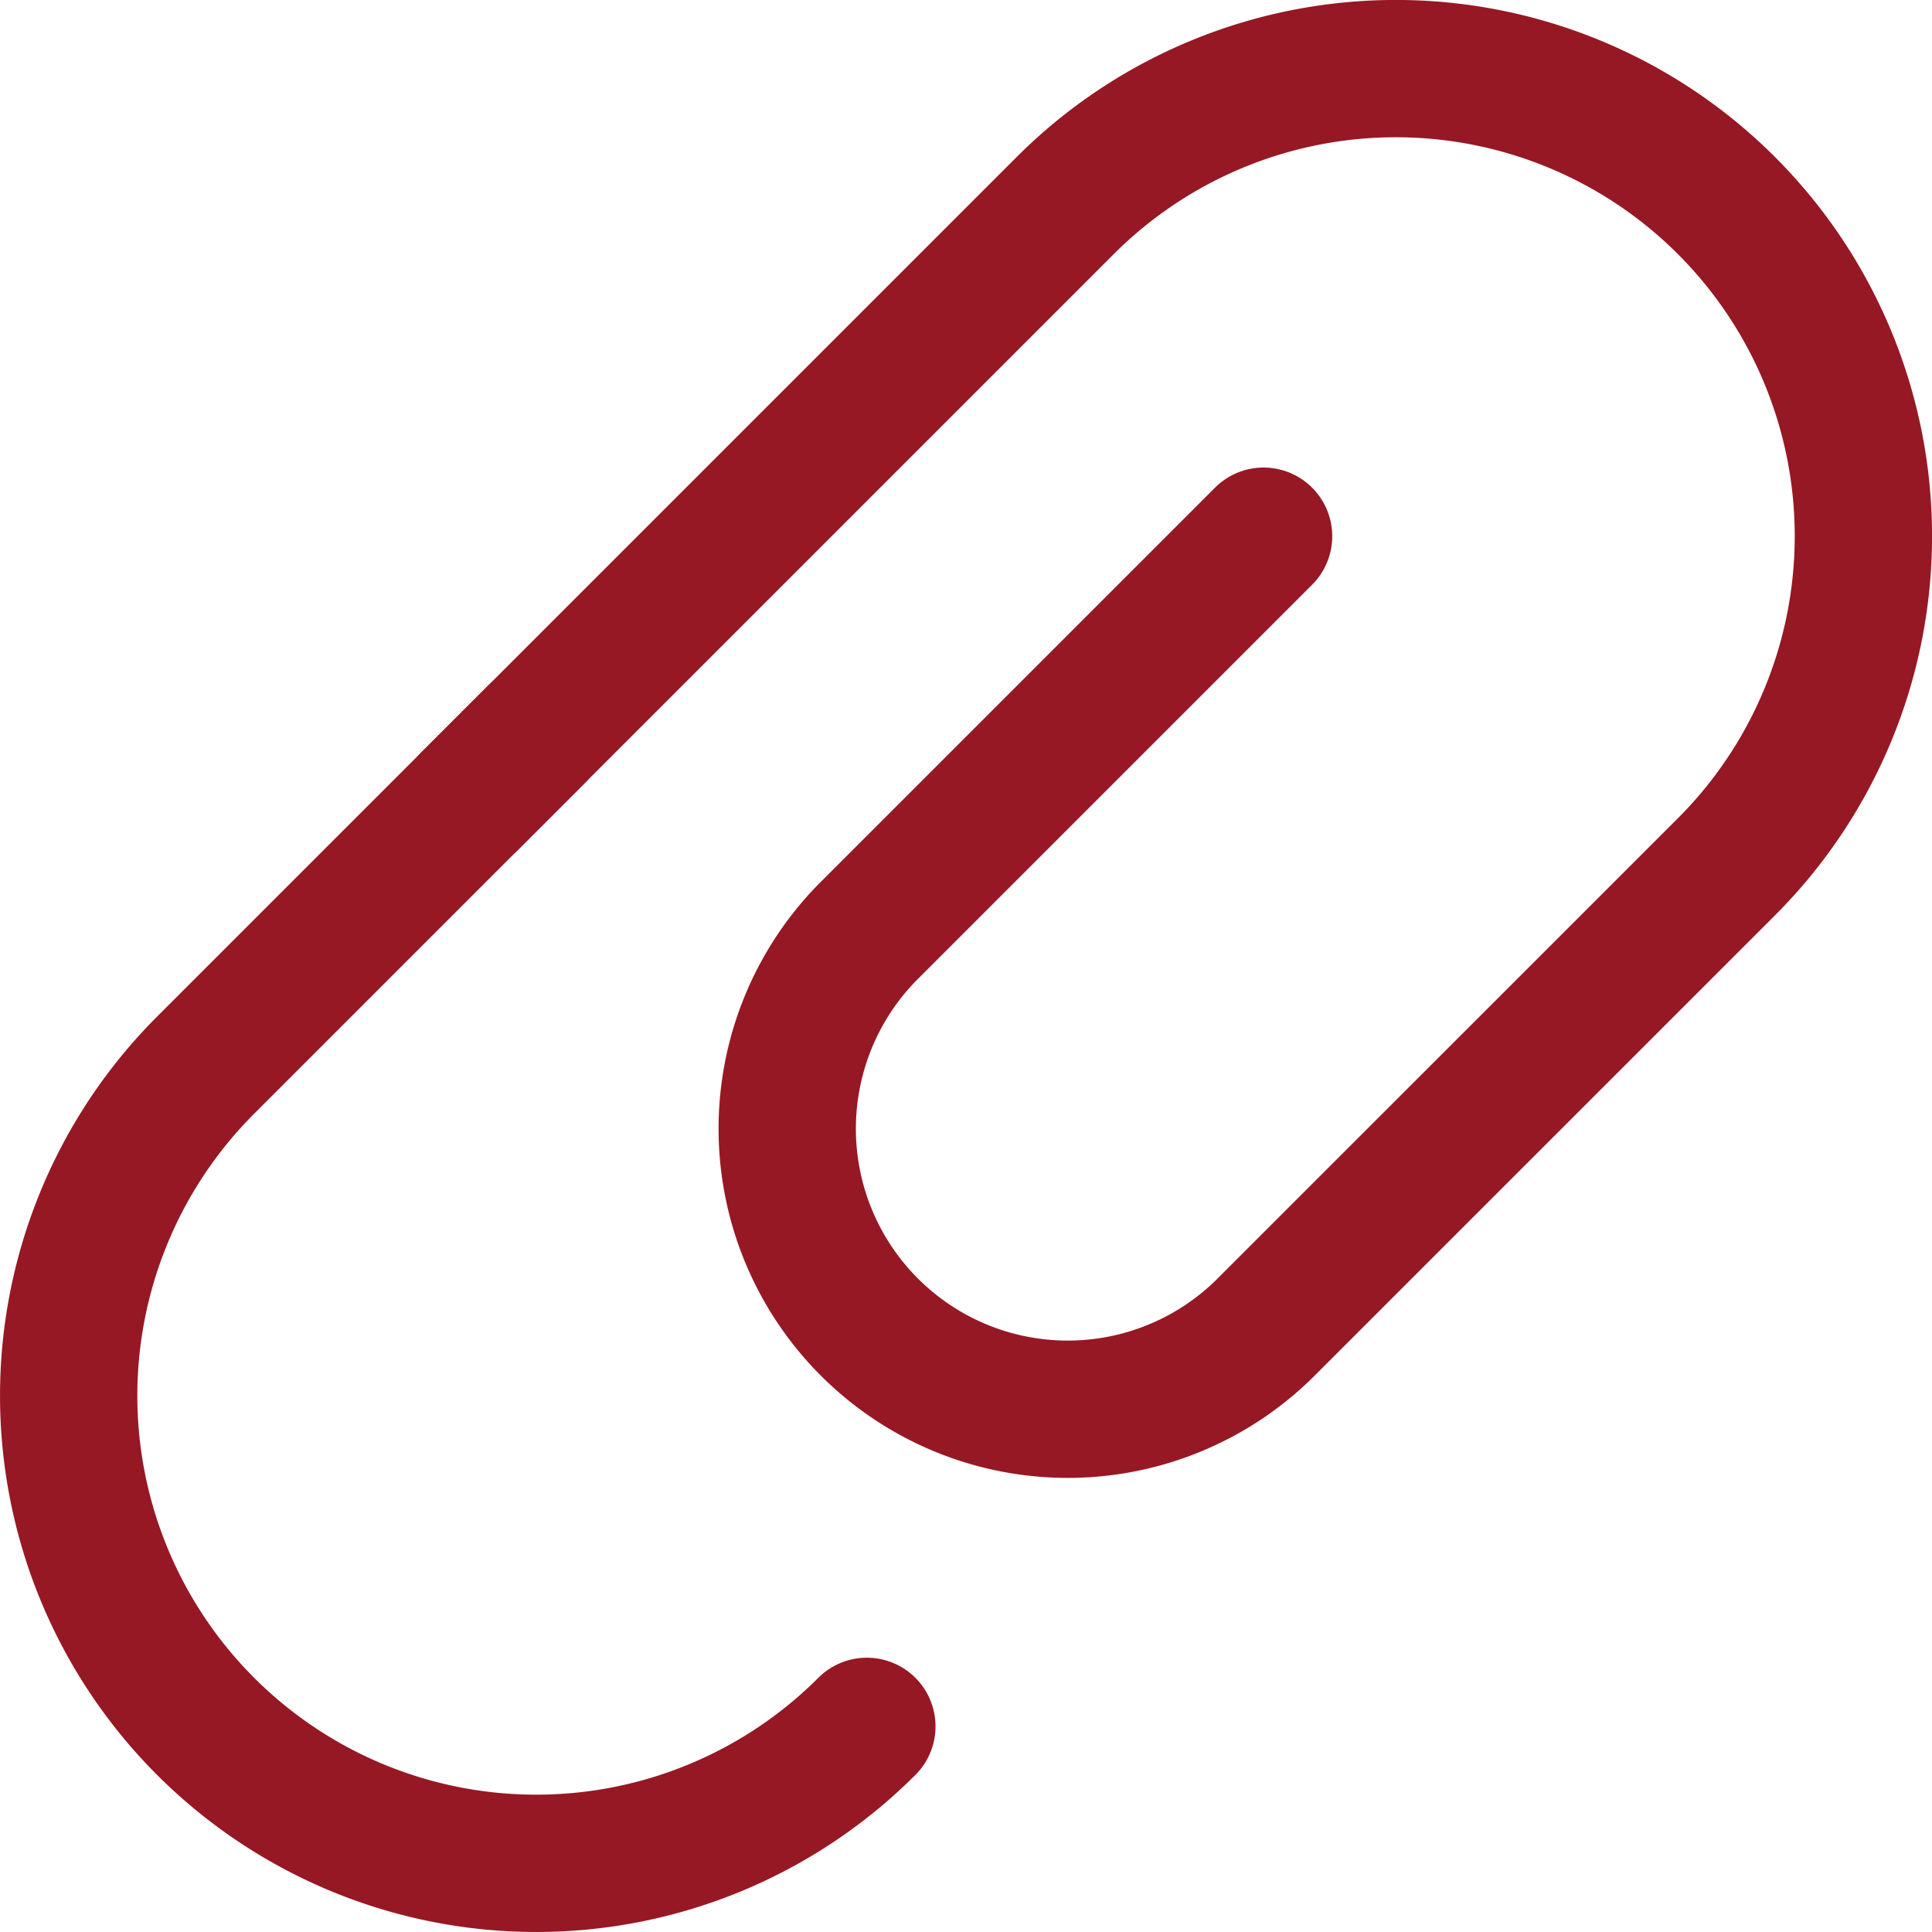
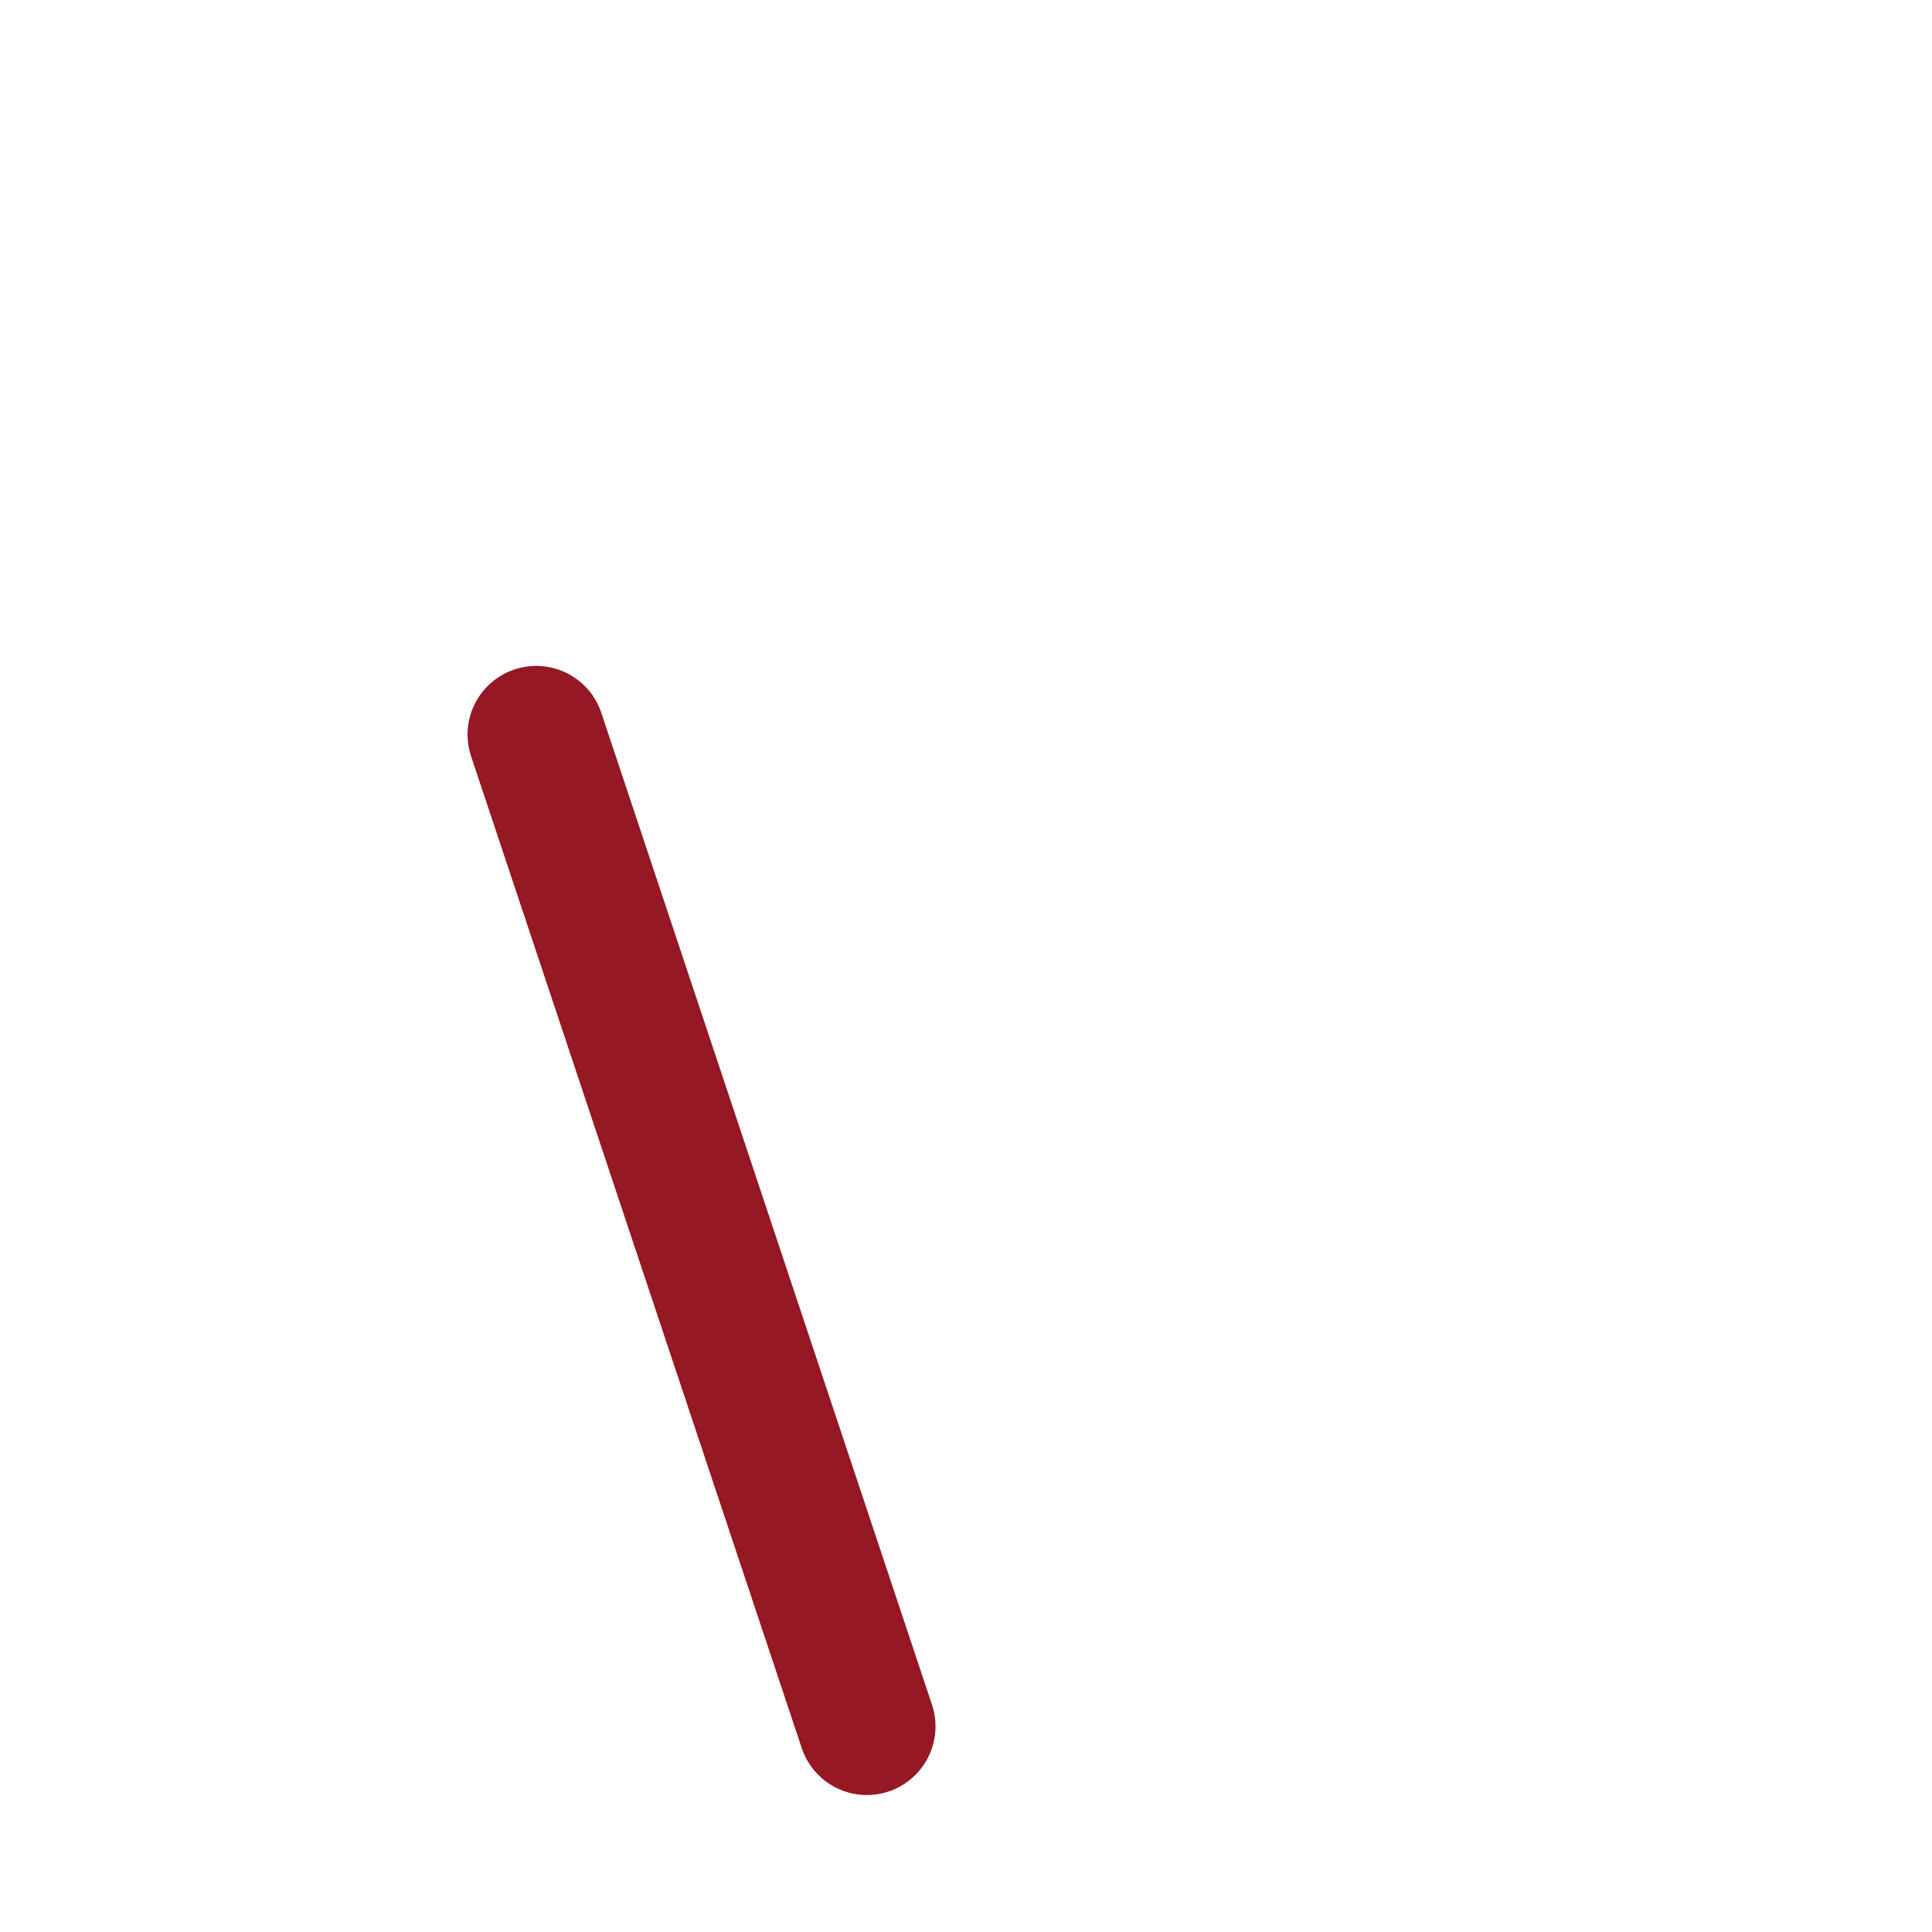
<svg xmlns="http://www.w3.org/2000/svg" width="28.14" height="28.14" viewBox="0 0 28.14 28.14">
  <g id="Group_24236" data-name="Group 24236" transform="translate(0.516 0.516)">
    <g id="Group_24677" data-name="Group 24677" transform="translate(0.484 0.484)">
-       <path id="Path_14108" data-name="Path 14108" d="M12.626,32.514h0a6.81,6.81,0,0,1-9.631-9.631L7.81,18.068" transform="translate(-1 -8.369)" fill="none" stroke="#961824" stroke-linecap="round" stroke-linejoin="round" stroke-width="2" />
-       <path id="Path_14109" data-name="Path 14109" d="M11.289,11.662l8.668-8.668a6.81,6.81,0,0,1,9.631,9.631l-6.742,6.741a4.086,4.086,0,0,1-5.778-5.778L22.846,7.81" transform="translate(-5.442 -1)" fill="none" stroke="#961824" stroke-linecap="round" stroke-linejoin="round" stroke-width="2" />
+       <path id="Path_14108" data-name="Path 14108" d="M12.626,32.514h0L7.81,18.068" transform="translate(-1 -8.369)" fill="none" stroke="#961824" stroke-linecap="round" stroke-linejoin="round" stroke-width="2" />
    </g>
  </g>
</svg>